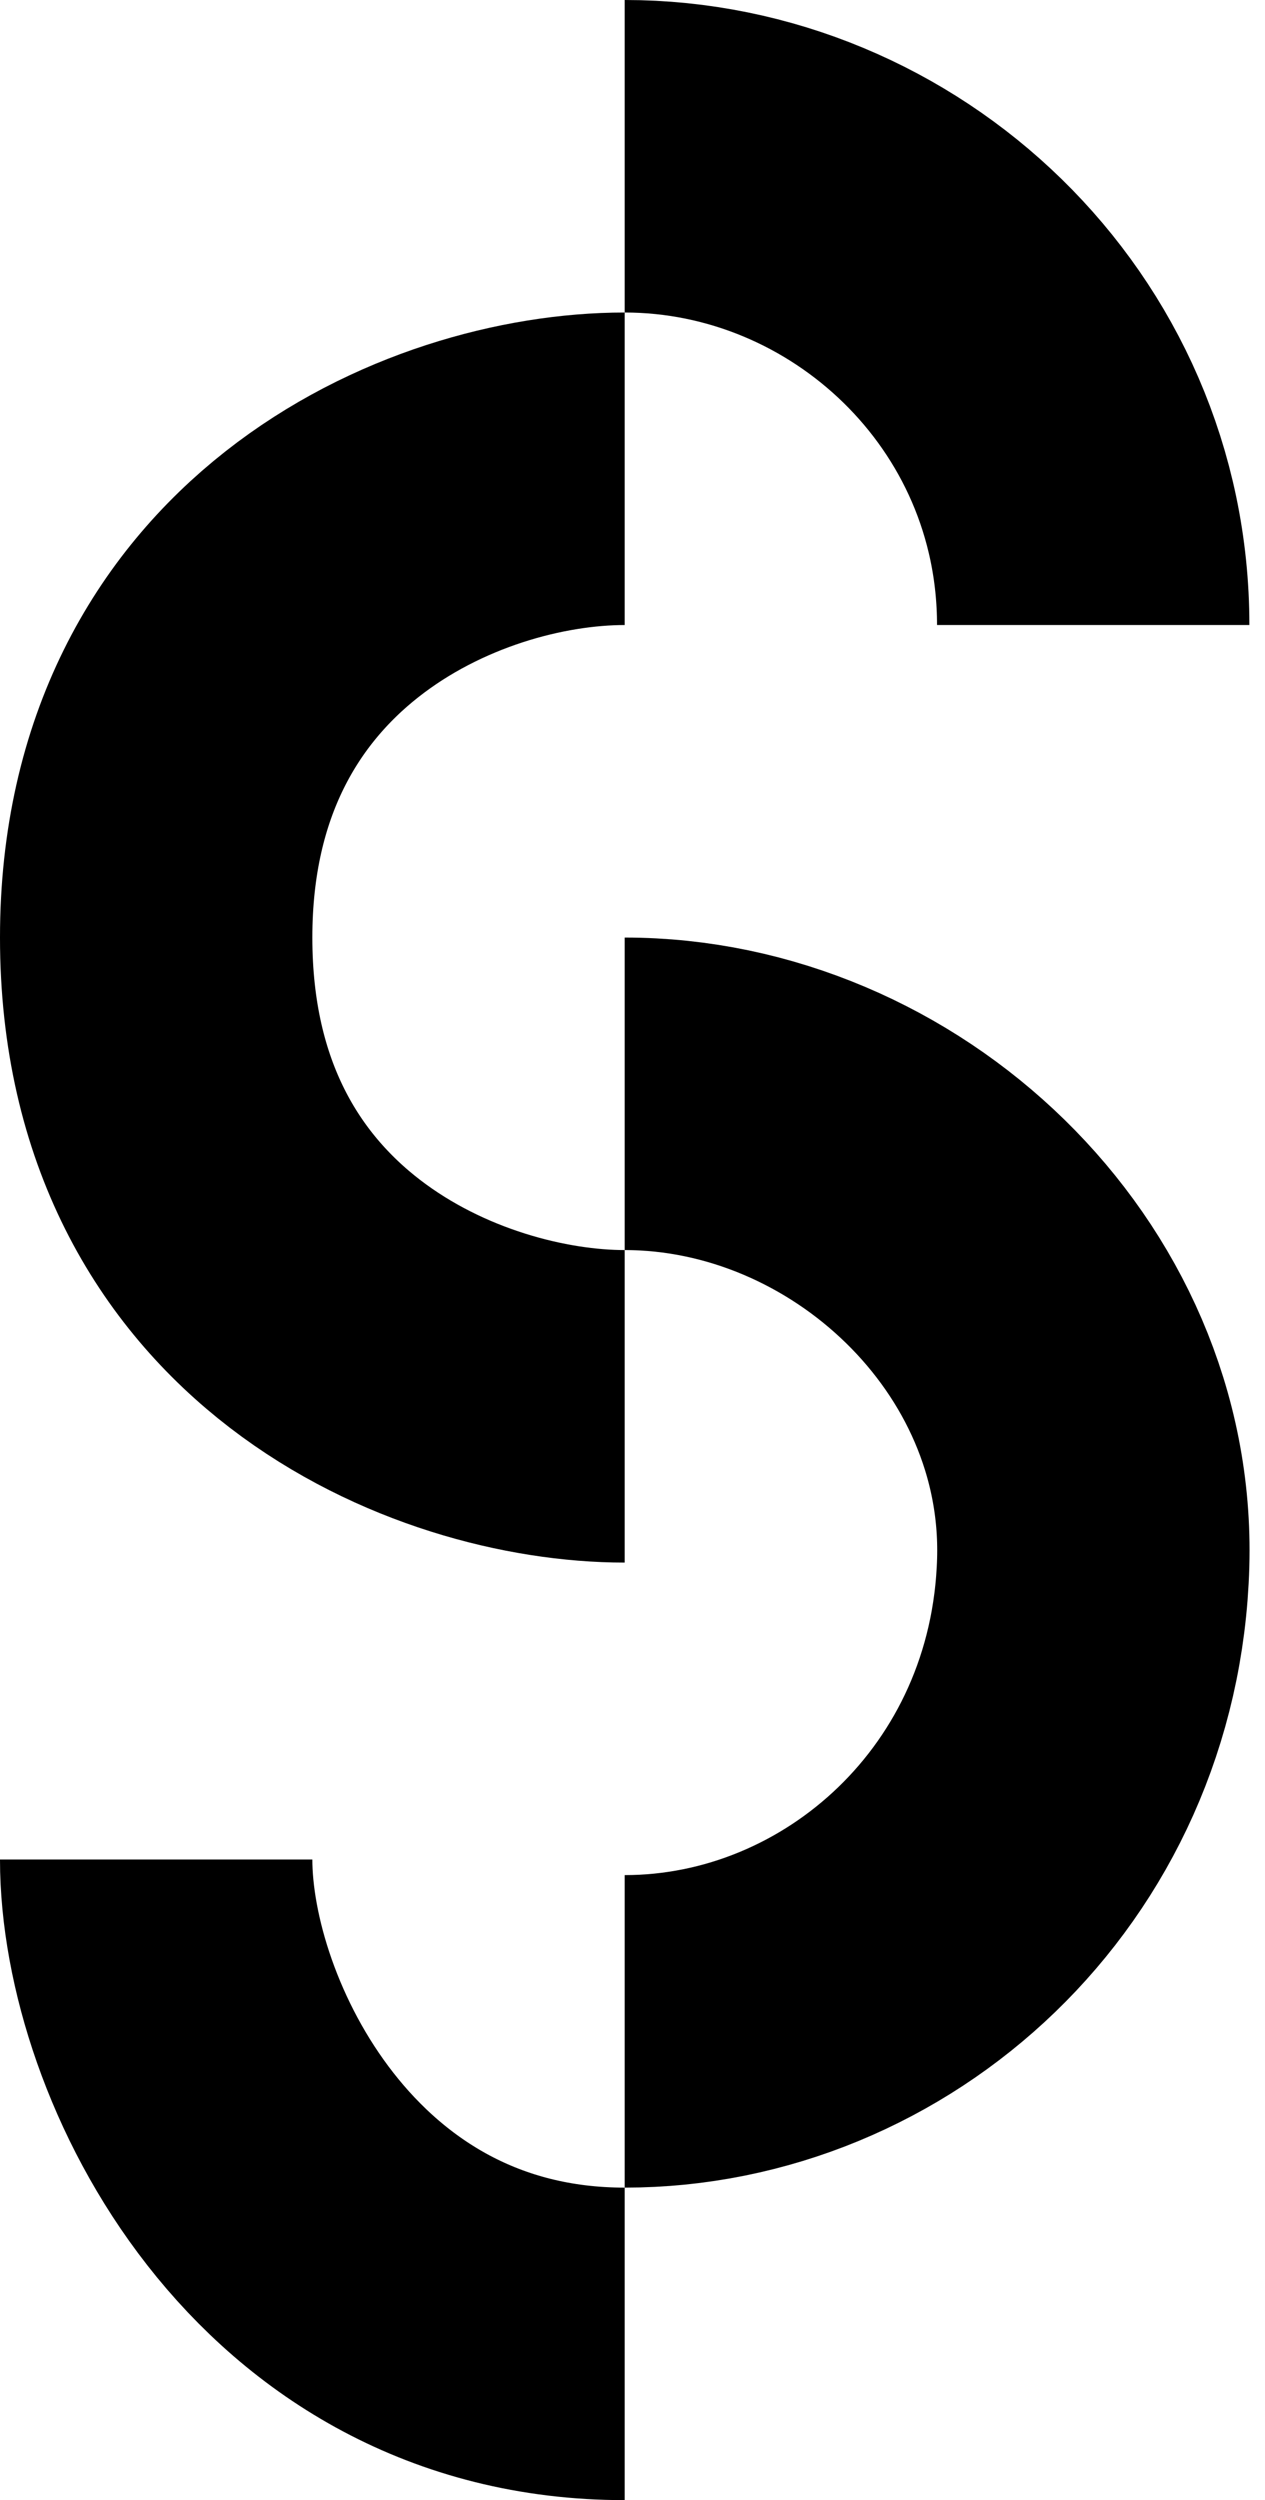
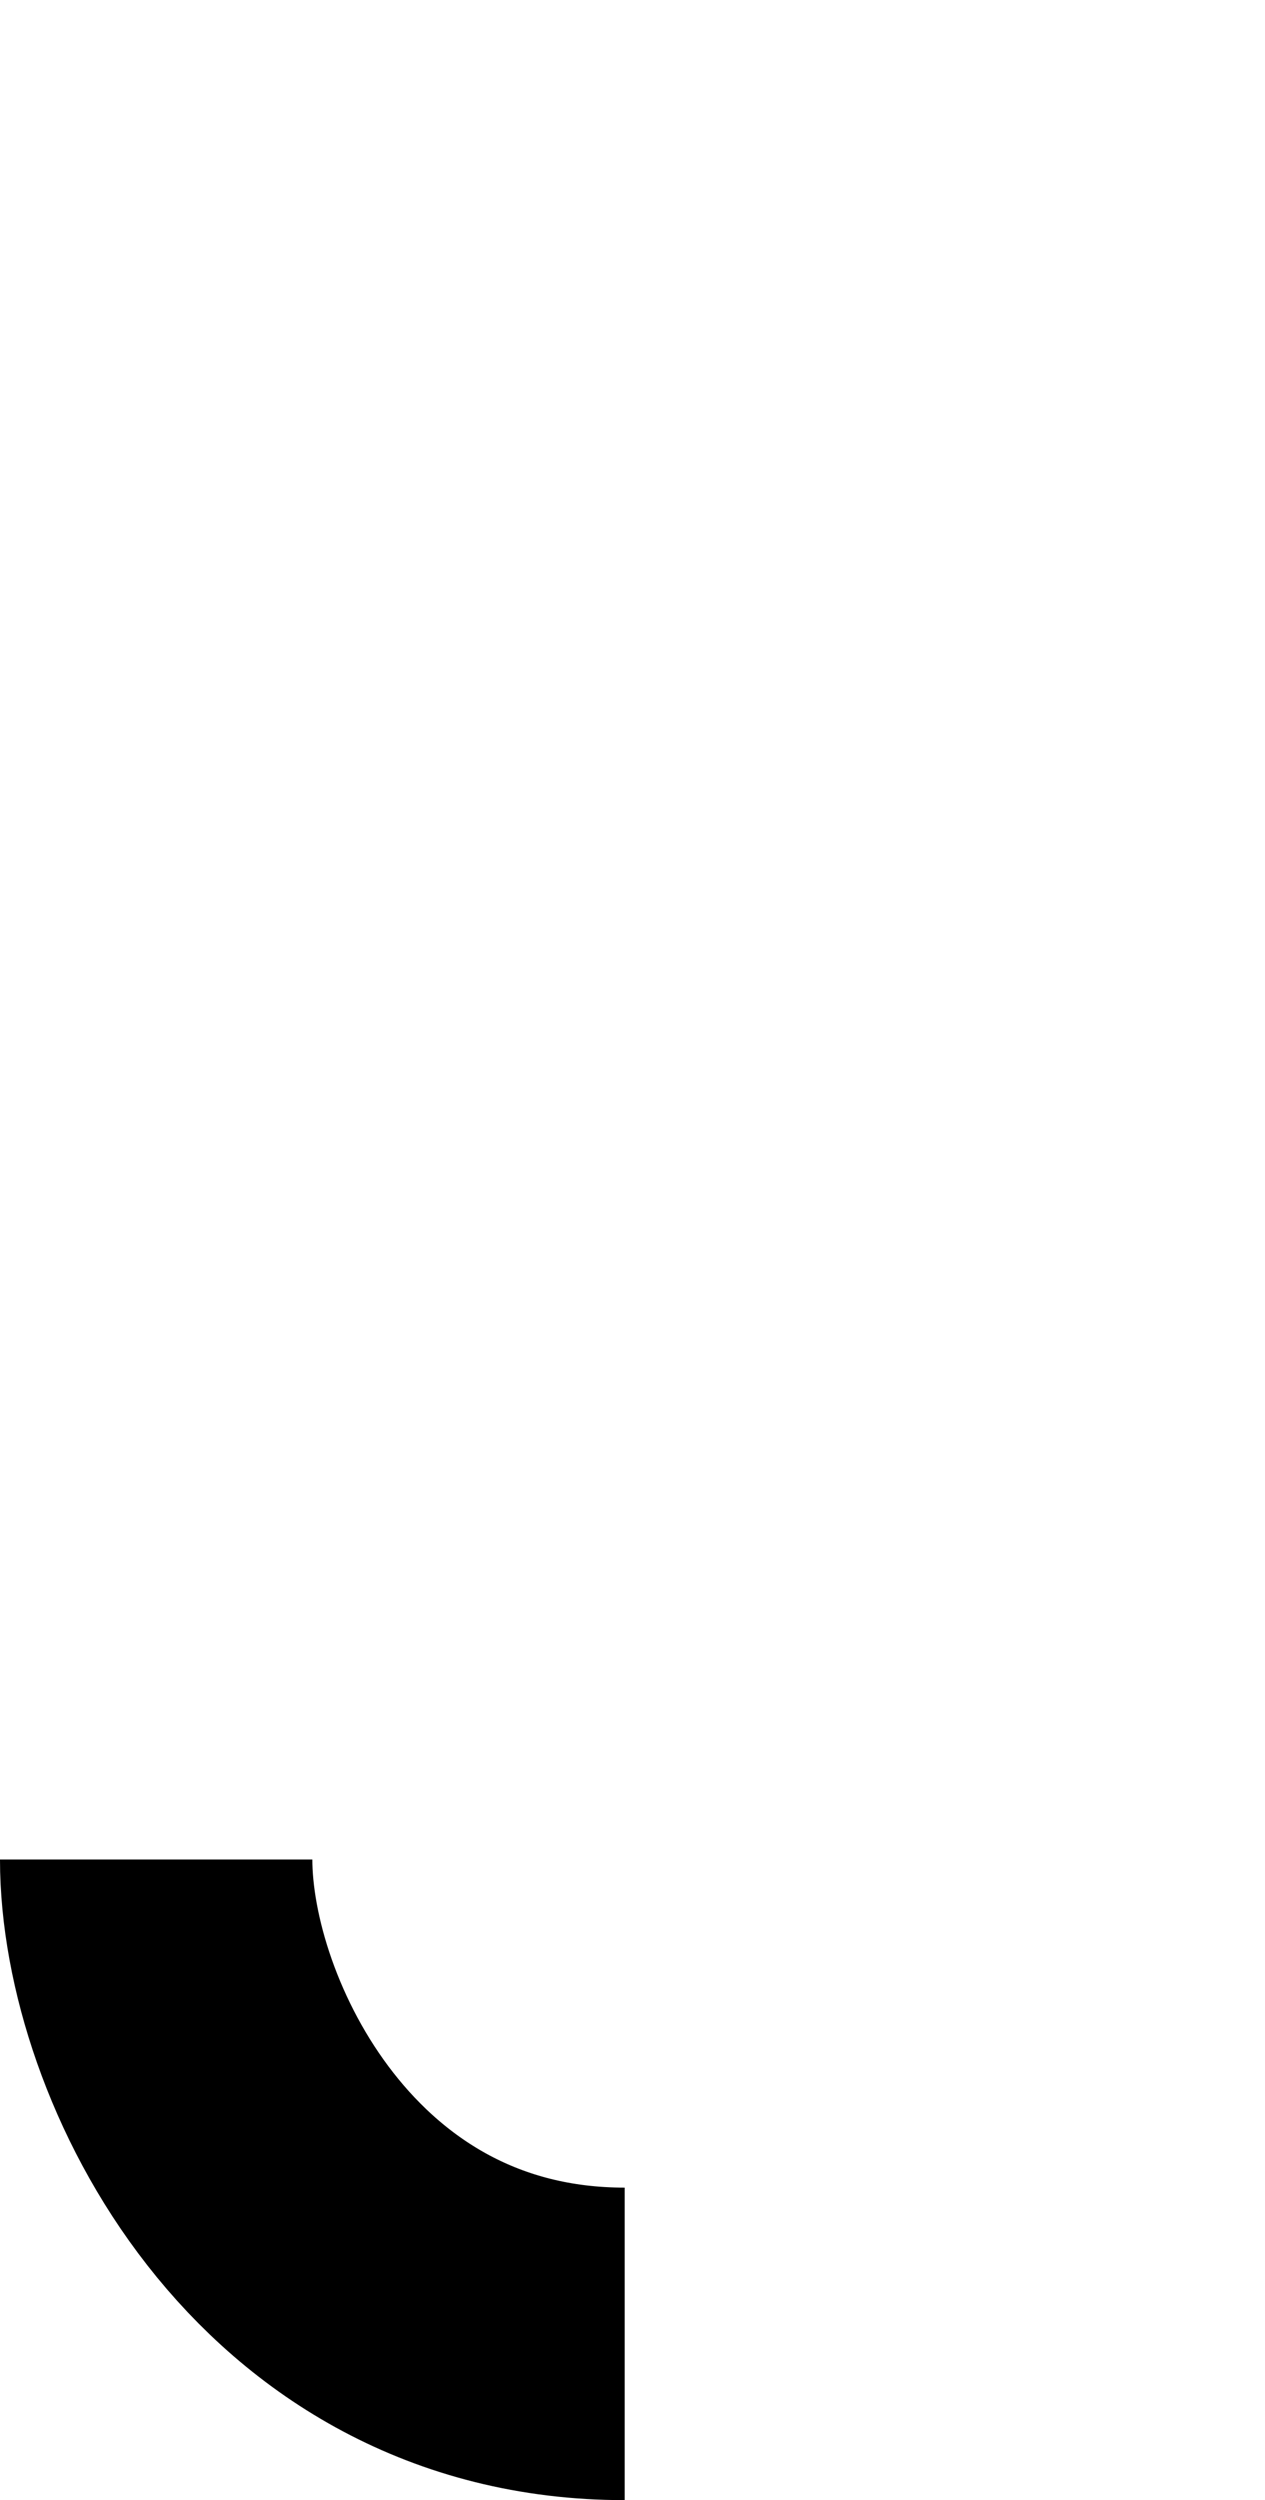
<svg xmlns="http://www.w3.org/2000/svg" width="81" height="160" viewBox="0 0 81 160" fill="none">
-   <path d="M40 90C28.814 90 10 82.5 10 60C10 38 28.305 30 40 30" stroke="black" stroke-width="20" />
  <path d="M10 119C10 130.5 19.5 150 40 150" stroke="black" stroke-width="20" />
-   <path d="M40 70C56 70 70.471 83.507 70 100C69.5 117.5 55.5 130 40 130" stroke="black" stroke-width="20" />
-   <path d="M40 10C56 10 70 23 70 40" stroke="black" stroke-width="20" />
</svg>